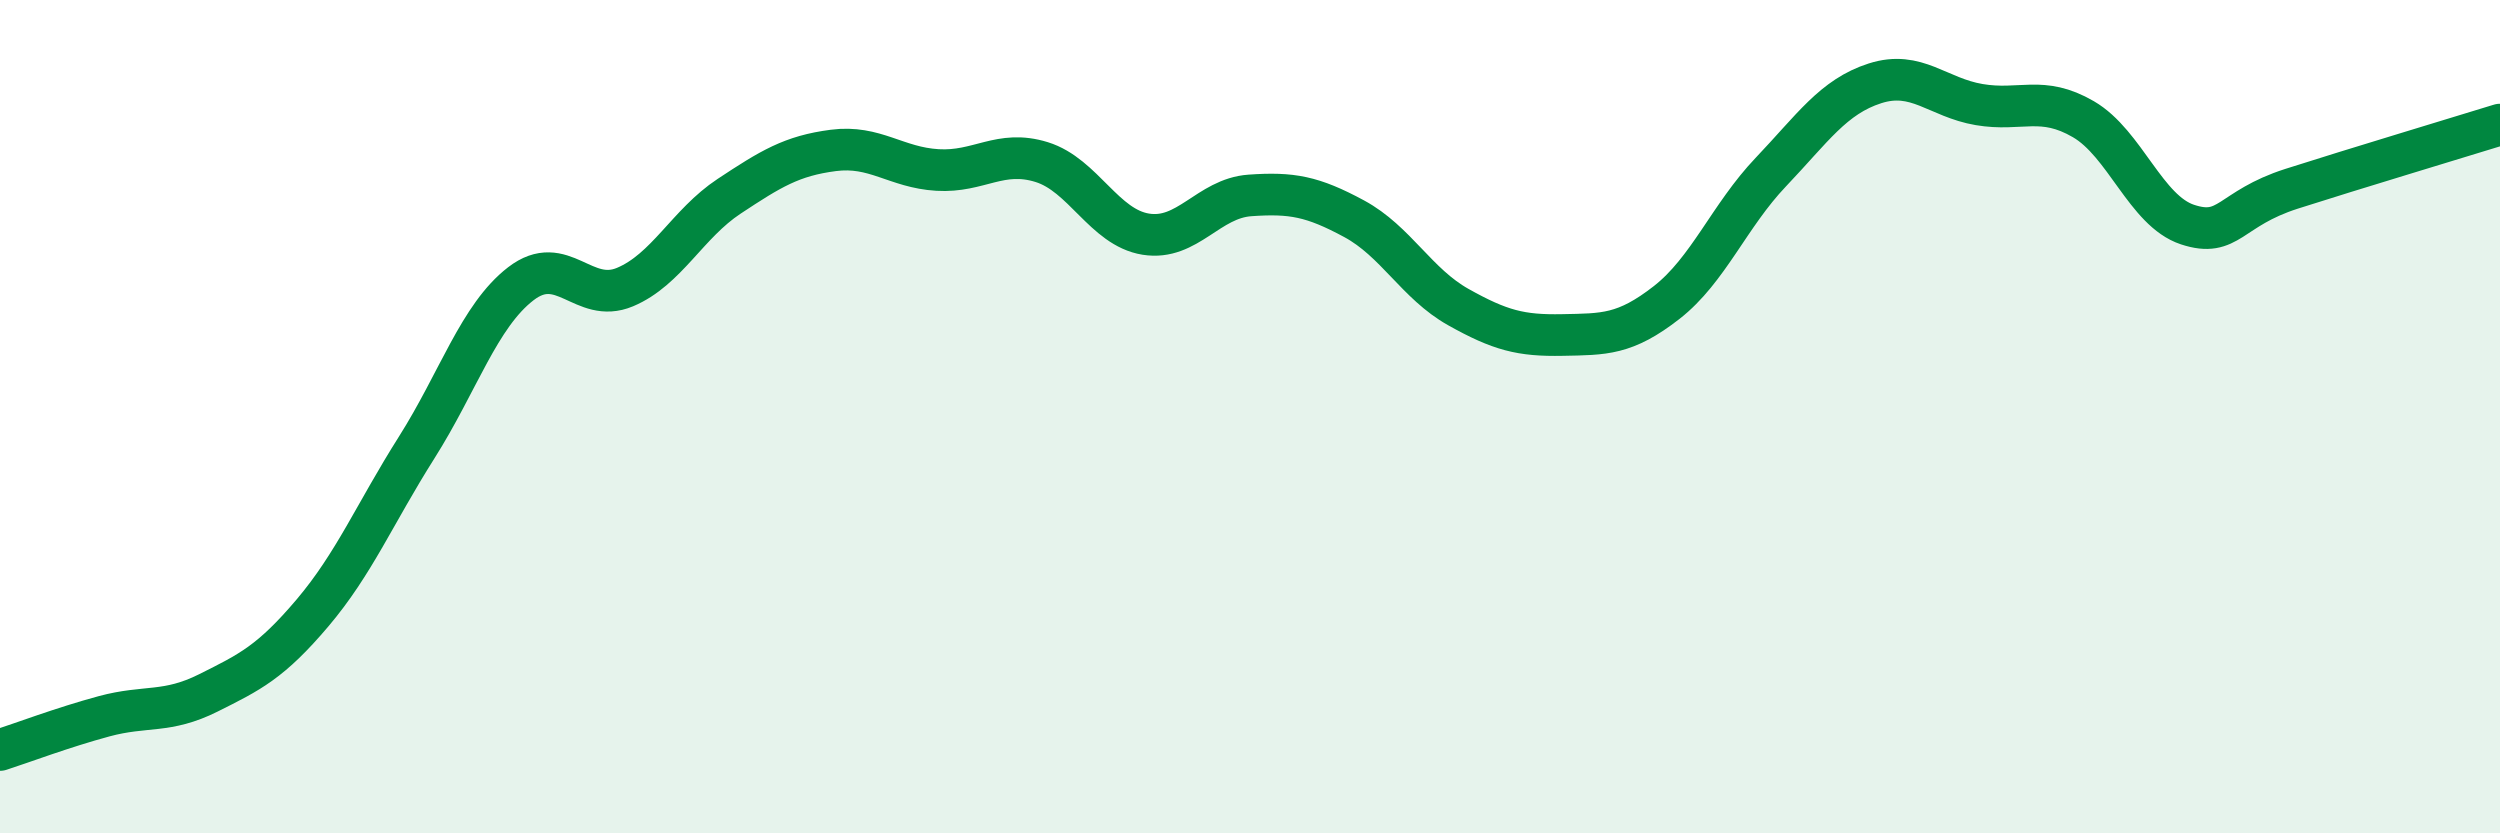
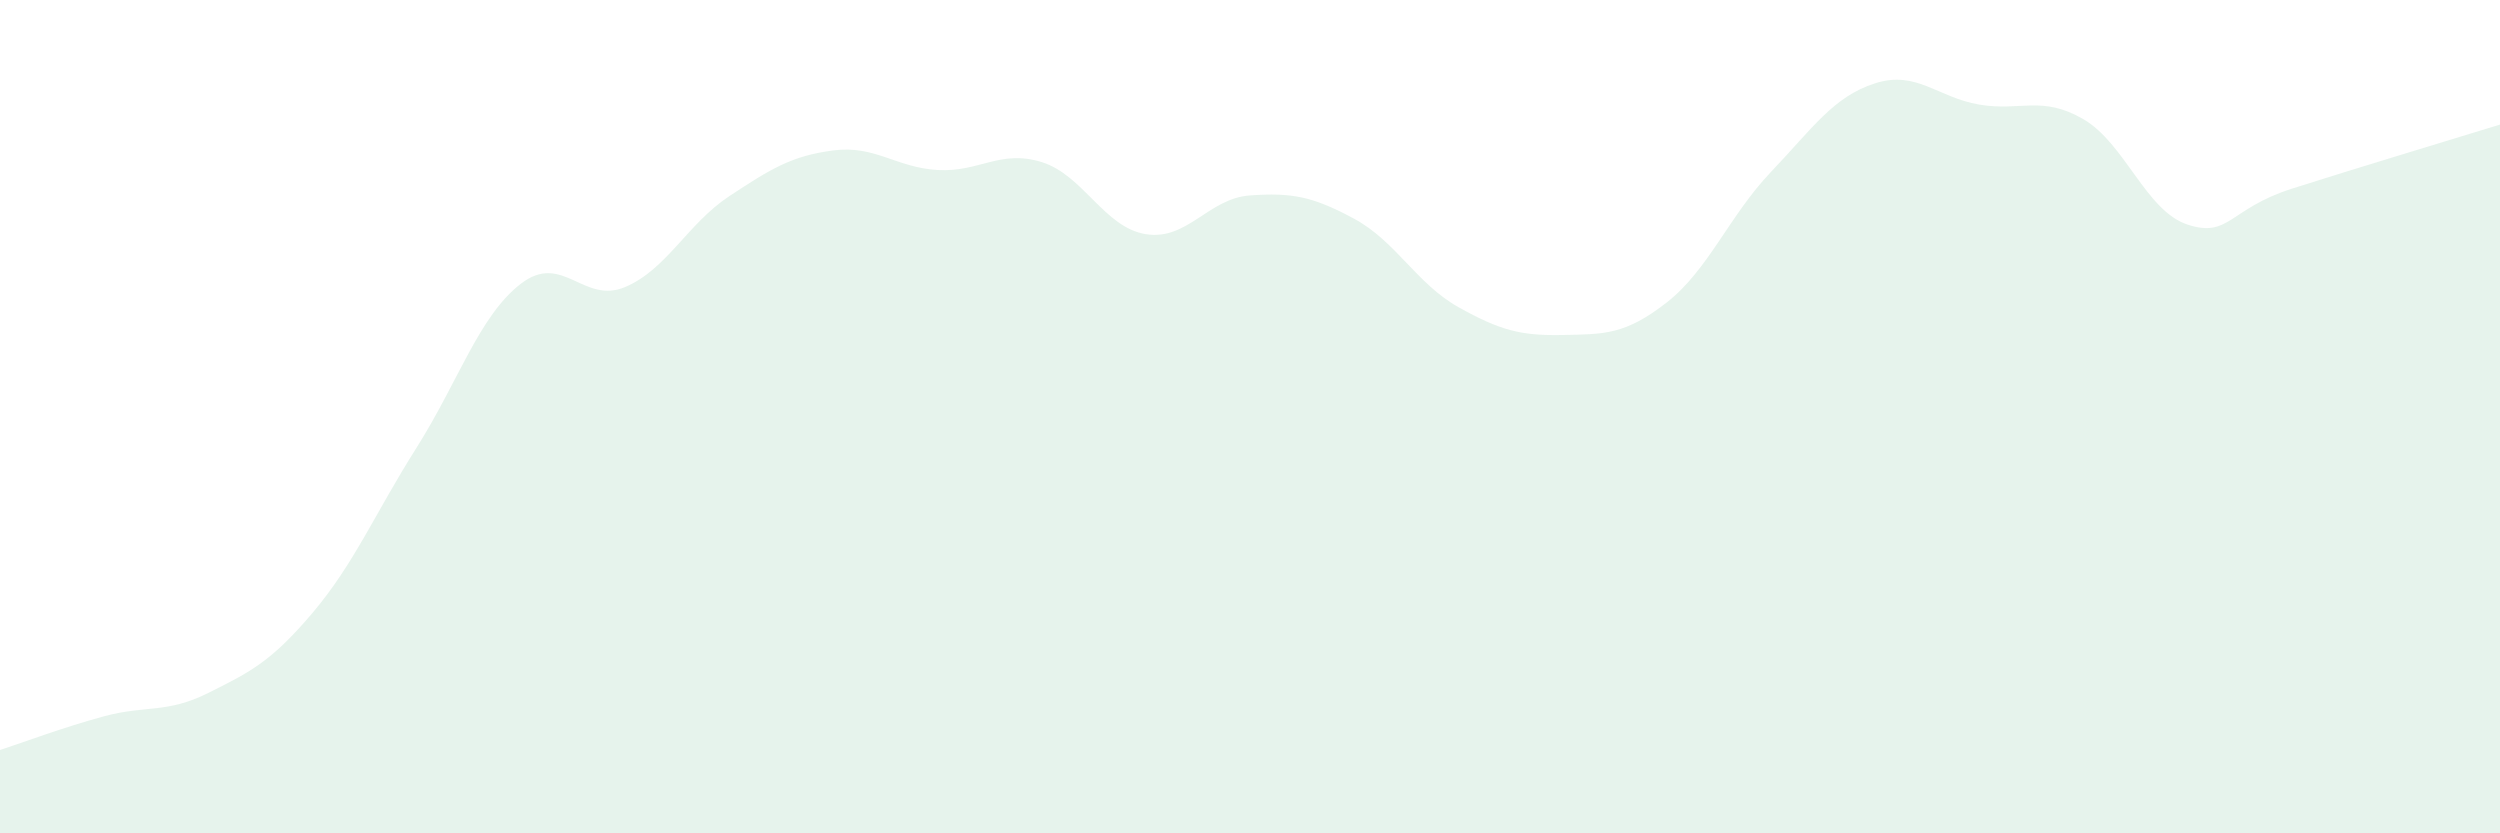
<svg xmlns="http://www.w3.org/2000/svg" width="60" height="20" viewBox="0 0 60 20">
  <path d="M 0,18 C 0.5,17.84 1.5,17.46 2.5,17.19 C 3.5,16.92 4,17.13 5,16.63 C 6,16.13 6.5,15.89 7.5,14.71 C 8.5,13.53 9,12.32 10,10.74 C 11,9.16 11.5,7.58 12.5,6.81 C 13.5,6.04 14,7.31 15,6.89 C 16,6.47 16.5,5.37 17.5,4.71 C 18.5,4.05 19,3.74 20,3.61 C 21,3.48 21.5,4.02 22.5,4.08 C 23.5,4.14 24,3.58 25,3.89 C 26,4.2 26.5,5.46 27.5,5.62 C 28.5,5.78 29,4.76 30,4.69 C 31,4.62 31.5,4.71 32.5,5.25 C 33.5,5.79 34,6.81 35,7.37 C 36,7.93 36.5,8.06 37.5,8.04 C 38.5,8.02 39,8.04 40,7.26 C 41,6.48 41.5,5.18 42.5,4.13 C 43.5,3.08 44,2.32 45,2 C 46,1.68 46.5,2.34 47.5,2.51 C 48.5,2.68 49,2.28 50,2.86 C 51,3.44 51.5,5.06 52.5,5.39 C 53.5,5.72 53.5,5.01 55,4.53 C 56.5,4.05 59,3.3 60,2.99L60 20L0 20Z" fill="#008740" opacity="0.1" stroke-linecap="round" stroke-linejoin="round" />
-   <path d="M 0,18 C 0.5,17.84 1.5,17.46 2.5,17.19 C 3.5,16.92 4,17.13 5,16.63 C 6,16.13 6.5,15.89 7.5,14.71 C 8.5,13.53 9,12.32 10,10.74 C 11,9.16 11.5,7.58 12.5,6.81 C 13.5,6.04 14,7.31 15,6.89 C 16,6.47 16.5,5.37 17.5,4.71 C 18.5,4.05 19,3.74 20,3.61 C 21,3.48 21.5,4.02 22.5,4.08 C 23.5,4.14 24,3.58 25,3.89 C 26,4.2 26.5,5.46 27.5,5.62 C 28.5,5.78 29,4.76 30,4.69 C 31,4.62 31.5,4.71 32.5,5.25 C 33.5,5.79 34,6.81 35,7.37 C 36,7.93 36.5,8.06 37.5,8.04 C 38.5,8.02 39,8.04 40,7.26 C 41,6.48 41.5,5.18 42.5,4.13 C 43.5,3.08 44,2.32 45,2 C 46,1.68 46.5,2.34 47.5,2.51 C 48.5,2.68 49,2.28 50,2.86 C 51,3.44 51.5,5.06 52.5,5.39 C 53.5,5.72 53.5,5.01 55,4.53 C 56.5,4.05 59,3.3 60,2.99" stroke="#008740" stroke-width="1" fill="none" stroke-linecap="round" stroke-linejoin="round" />
</svg>